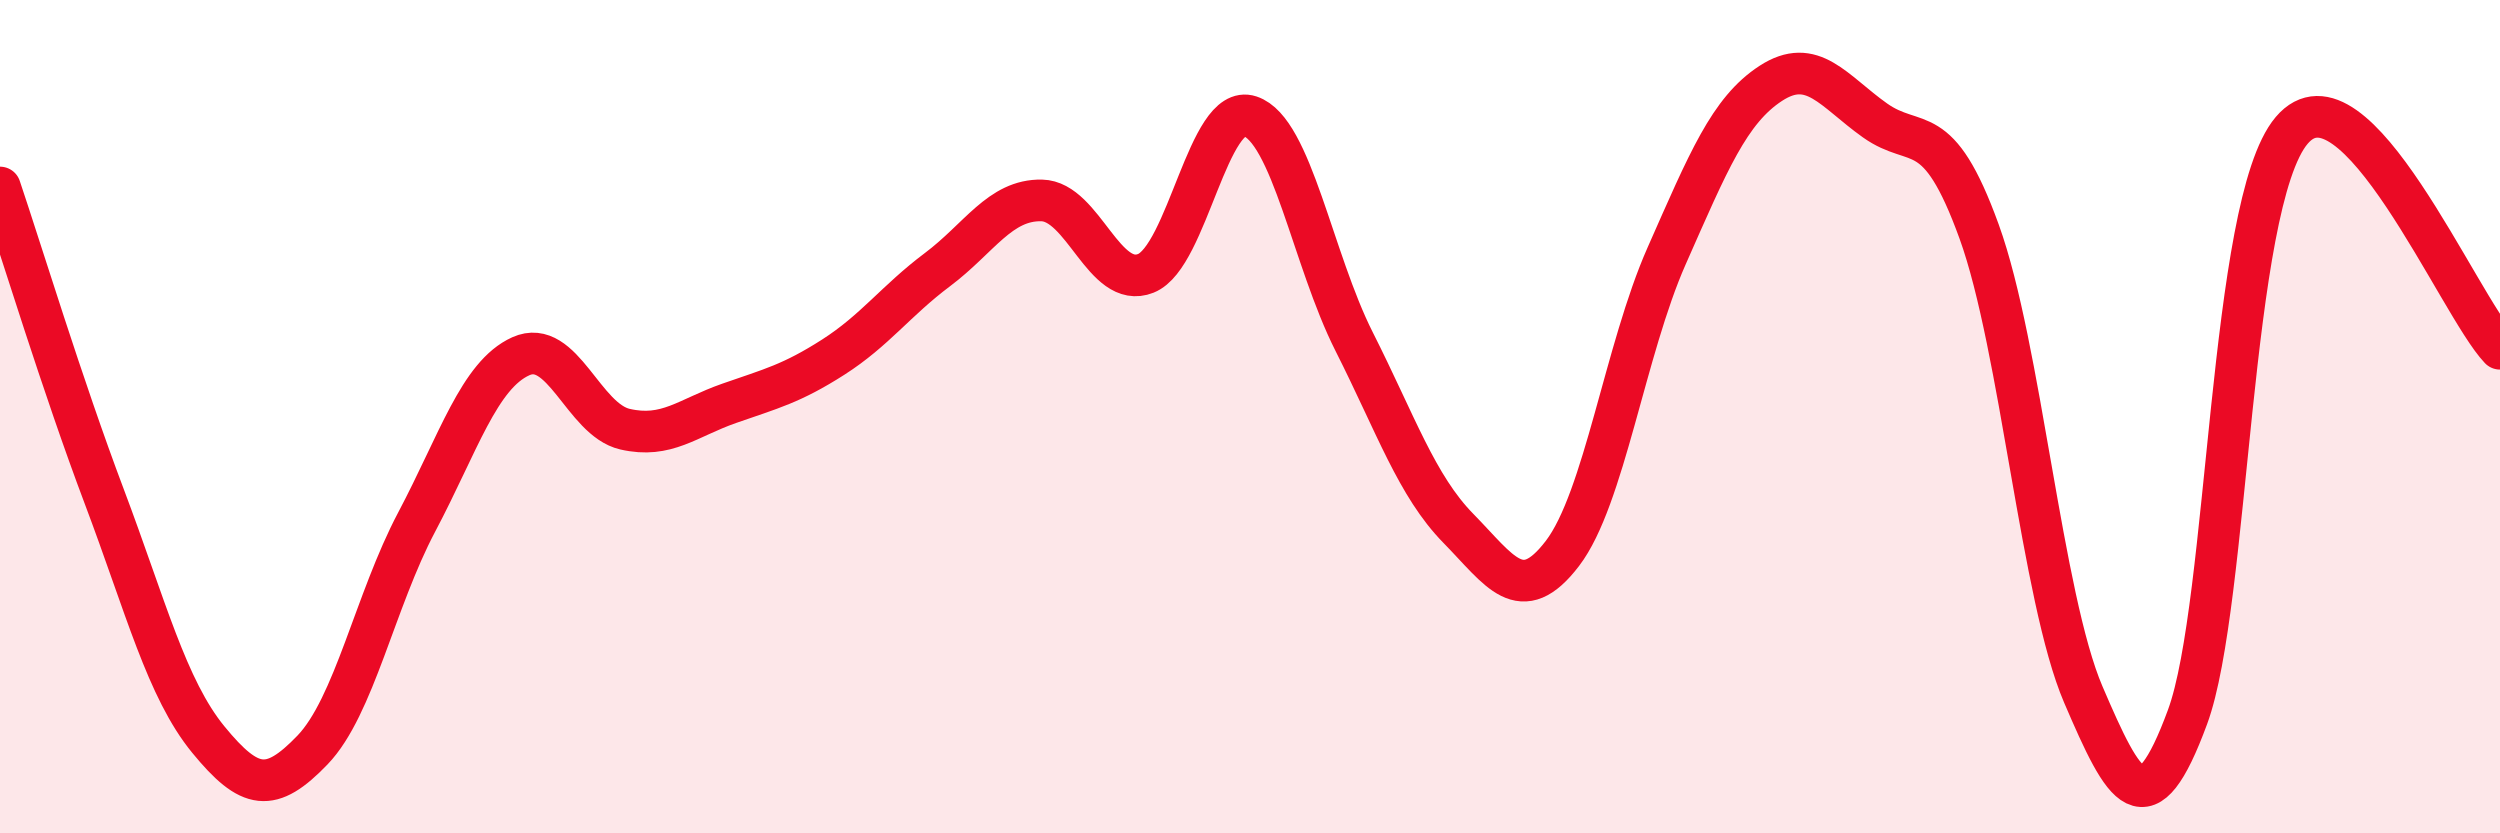
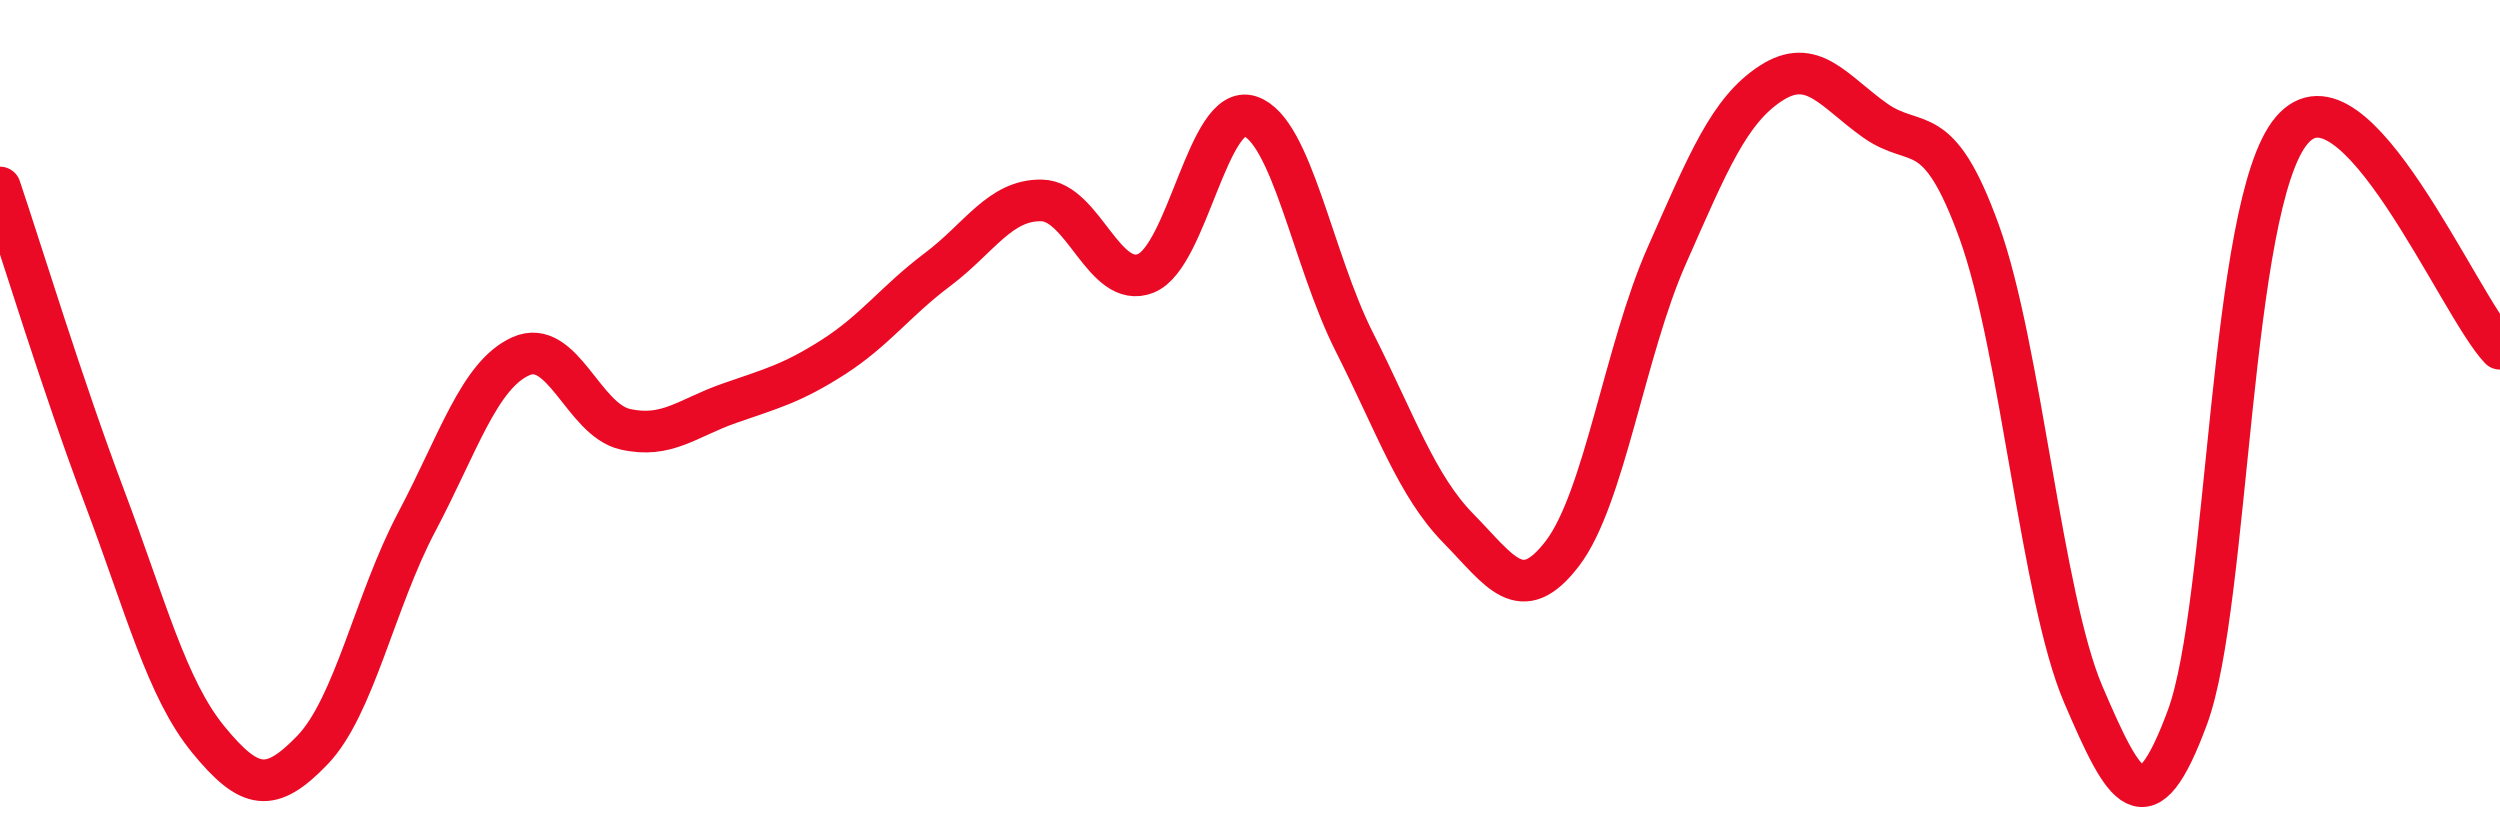
<svg xmlns="http://www.w3.org/2000/svg" width="60" height="20" viewBox="0 0 60 20">
-   <path d="M 0,4.5 C 0.5,5.98 1.5,9.26 2.5,11.91 C 3.5,14.56 4,16.53 5,17.75 C 6,18.97 6.5,19.04 7.5,18 C 8.5,16.96 9,14.42 10,12.53 C 11,10.64 11.5,9 12.5,8.55 C 13.5,8.1 14,10.07 15,10.3 C 16,10.53 16.5,10.03 17.5,9.68 C 18.5,9.33 19,9.21 20,8.57 C 21,7.93 21.5,7.22 22.5,6.47 C 23.5,5.72 24,4.79 25,4.81 C 26,4.83 26.5,6.96 27.5,6.56 C 28.5,6.16 29,2.46 30,2.79 C 31,3.12 31.5,6.22 32.5,8.2 C 33.5,10.18 34,11.66 35,12.68 C 36,13.7 36.5,14.59 37.5,13.28 C 38.5,11.97 39,8.4 40,6.14 C 41,3.88 41.5,2.65 42.5,2 C 43.5,1.35 44,2.18 45,2.89 C 46,3.6 46.5,2.8 47.5,5.56 C 48.5,8.32 49,14.34 50,16.67 C 51,19 51.5,19.92 52.5,17.21 C 53.5,14.5 53.5,4.9 55,3.13 C 56.5,1.36 59,7.32 60,8.37L60 20L0 20Z" fill="#EB0A25" opacity="0.1" stroke-linecap="round" stroke-linejoin="round" />
  <path d="M 0,4.5 C 0.5,5.98 1.5,9.26 2.5,11.91 C 3.5,14.56 4,16.53 5,17.75 C 6,18.97 6.5,19.04 7.5,18 C 8.5,16.96 9,14.42 10,12.53 C 11,10.64 11.5,9 12.5,8.55 C 13.5,8.1 14,10.07 15,10.3 C 16,10.53 16.5,10.03 17.5,9.68 C 18.5,9.33 19,9.21 20,8.57 C 21,7.93 21.5,7.22 22.5,6.47 C 23.5,5.72 24,4.79 25,4.81 C 26,4.83 26.5,6.96 27.5,6.56 C 28.5,6.16 29,2.46 30,2.79 C 31,3.12 31.5,6.22 32.5,8.2 C 33.5,10.18 34,11.66 35,12.68 C 36,13.7 36.5,14.59 37.5,13.28 C 38.5,11.97 39,8.4 40,6.14 C 41,3.88 41.5,2.65 42.5,2 C 43.5,1.35 44,2.18 45,2.89 C 46,3.6 46.5,2.8 47.5,5.56 C 48.5,8.32 49,14.34 50,16.67 C 51,19 51.5,19.92 52.5,17.21 C 53.5,14.5 53.5,4.9 55,3.13 C 56.5,1.36 59,7.32 60,8.37" stroke="#EB0A25" stroke-width="1" fill="none" stroke-linecap="round" stroke-linejoin="round" />
</svg>